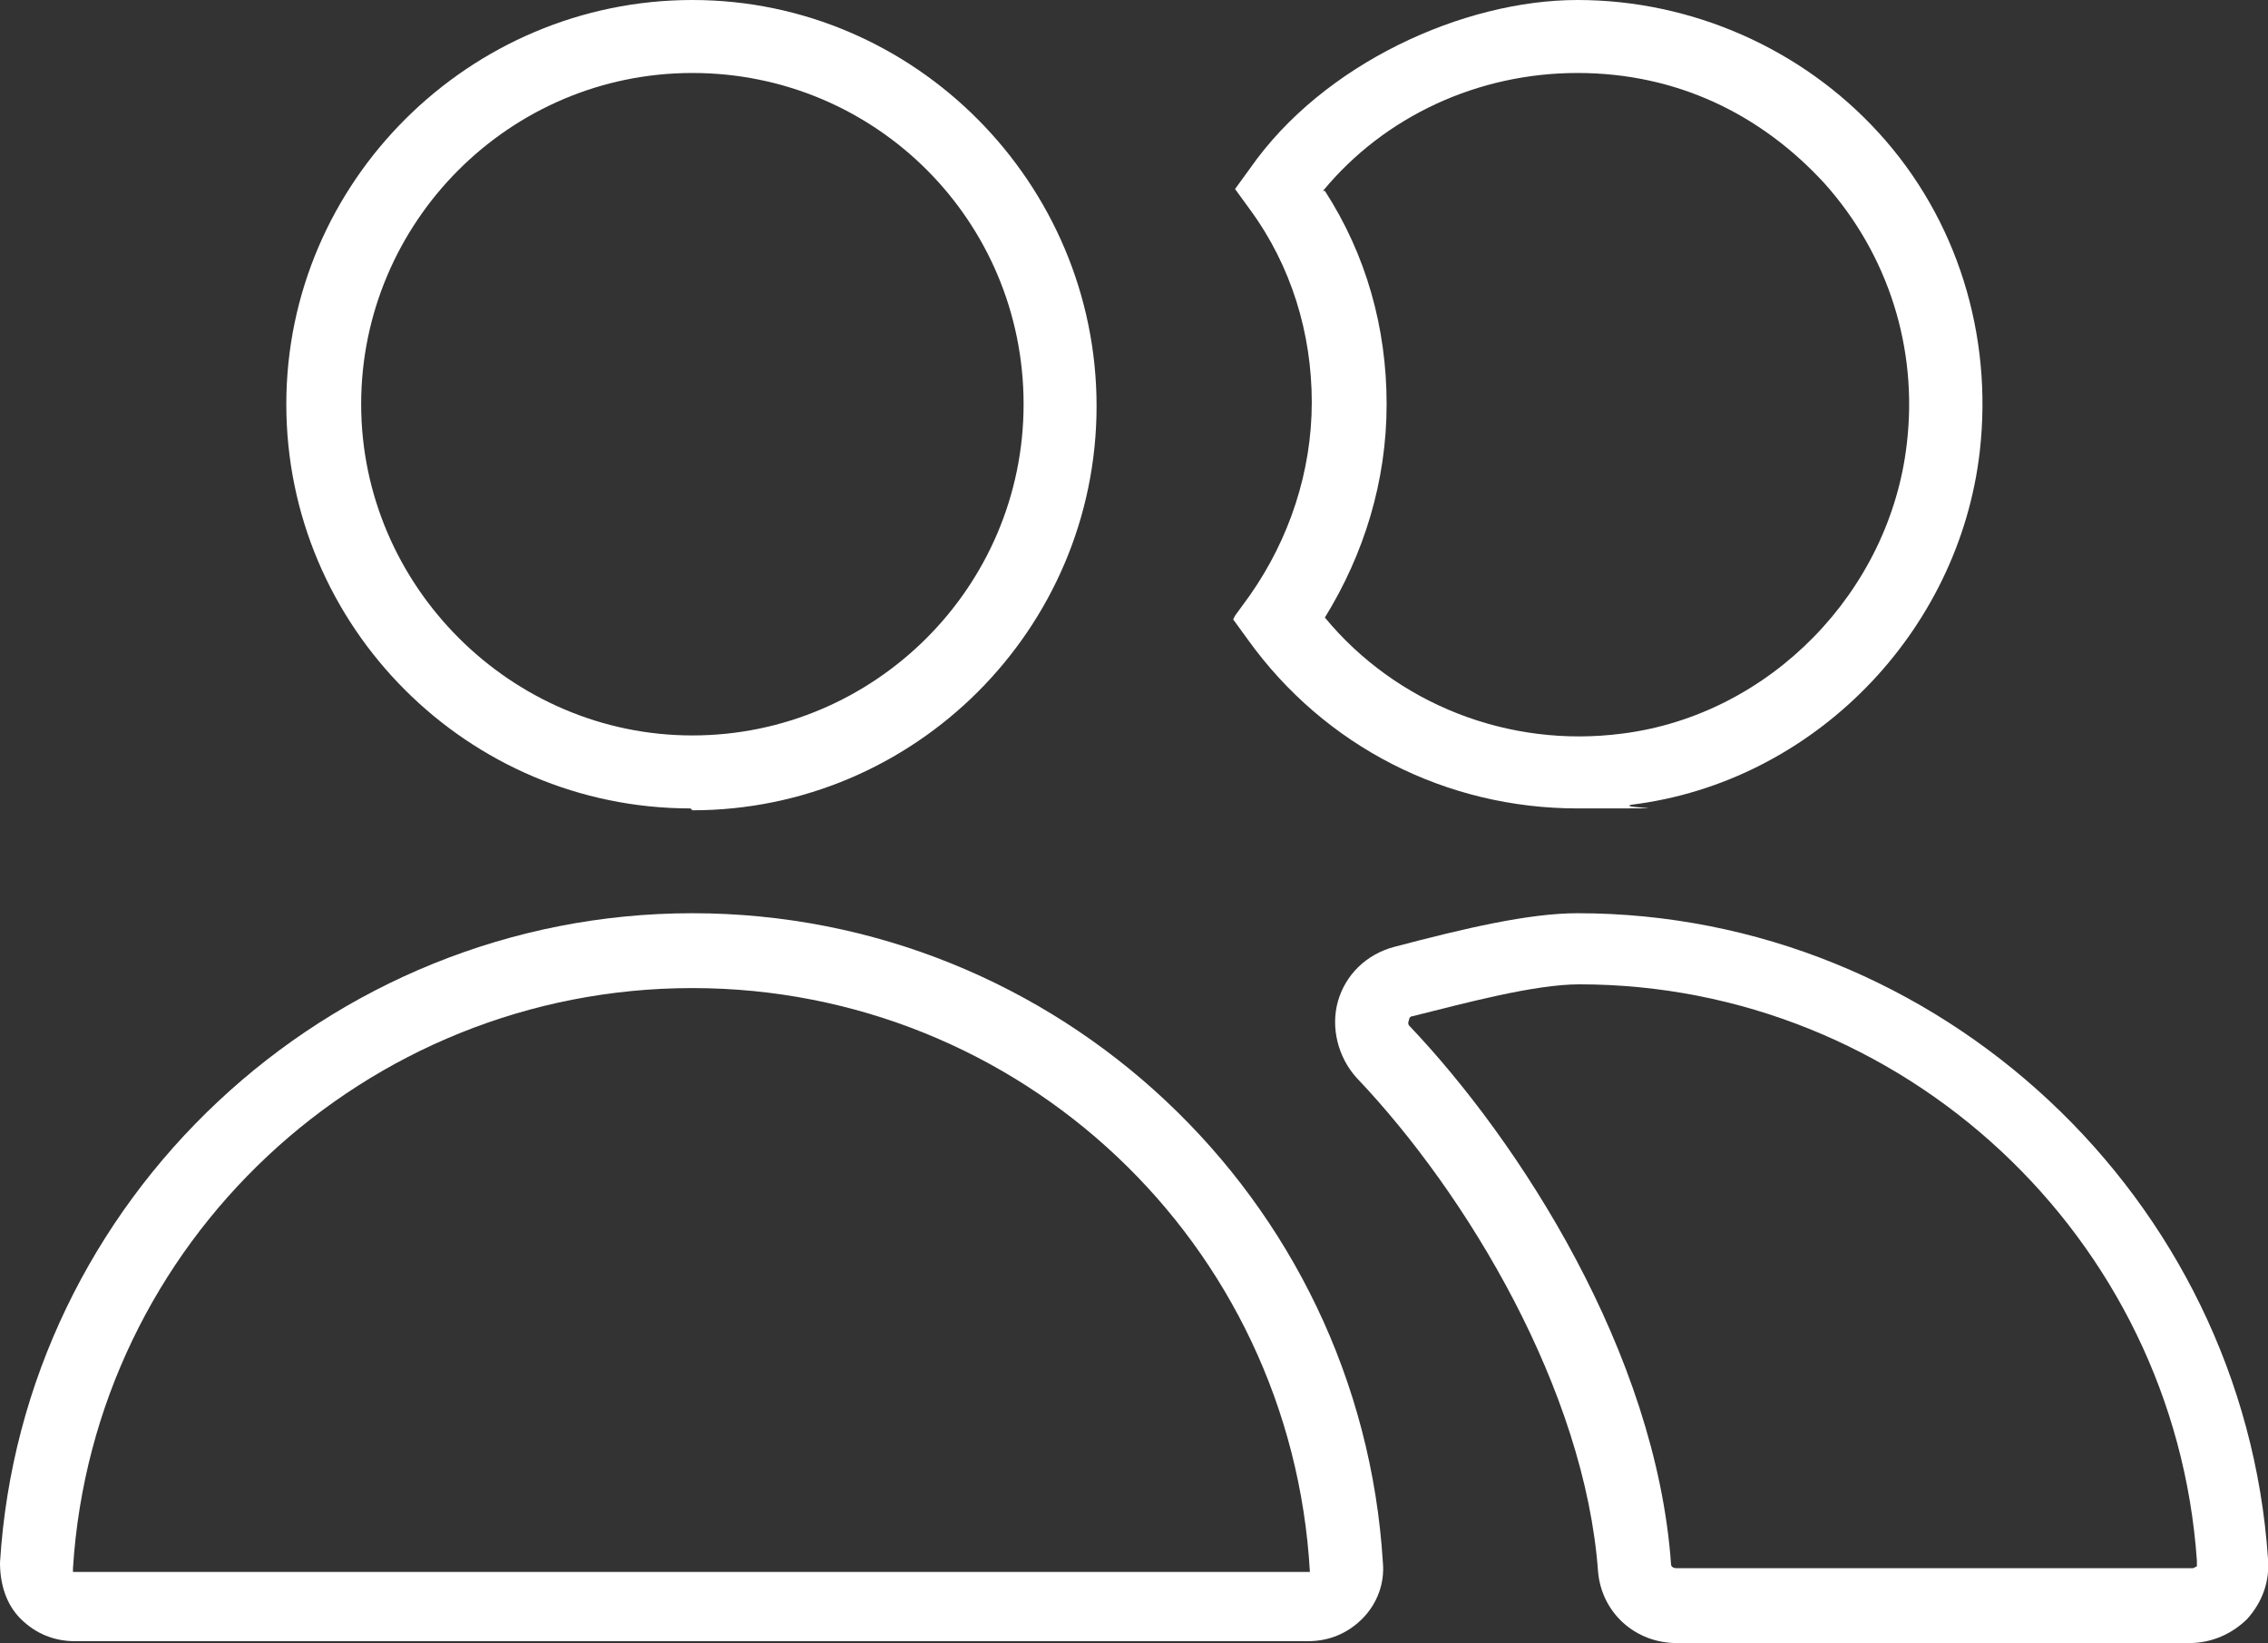
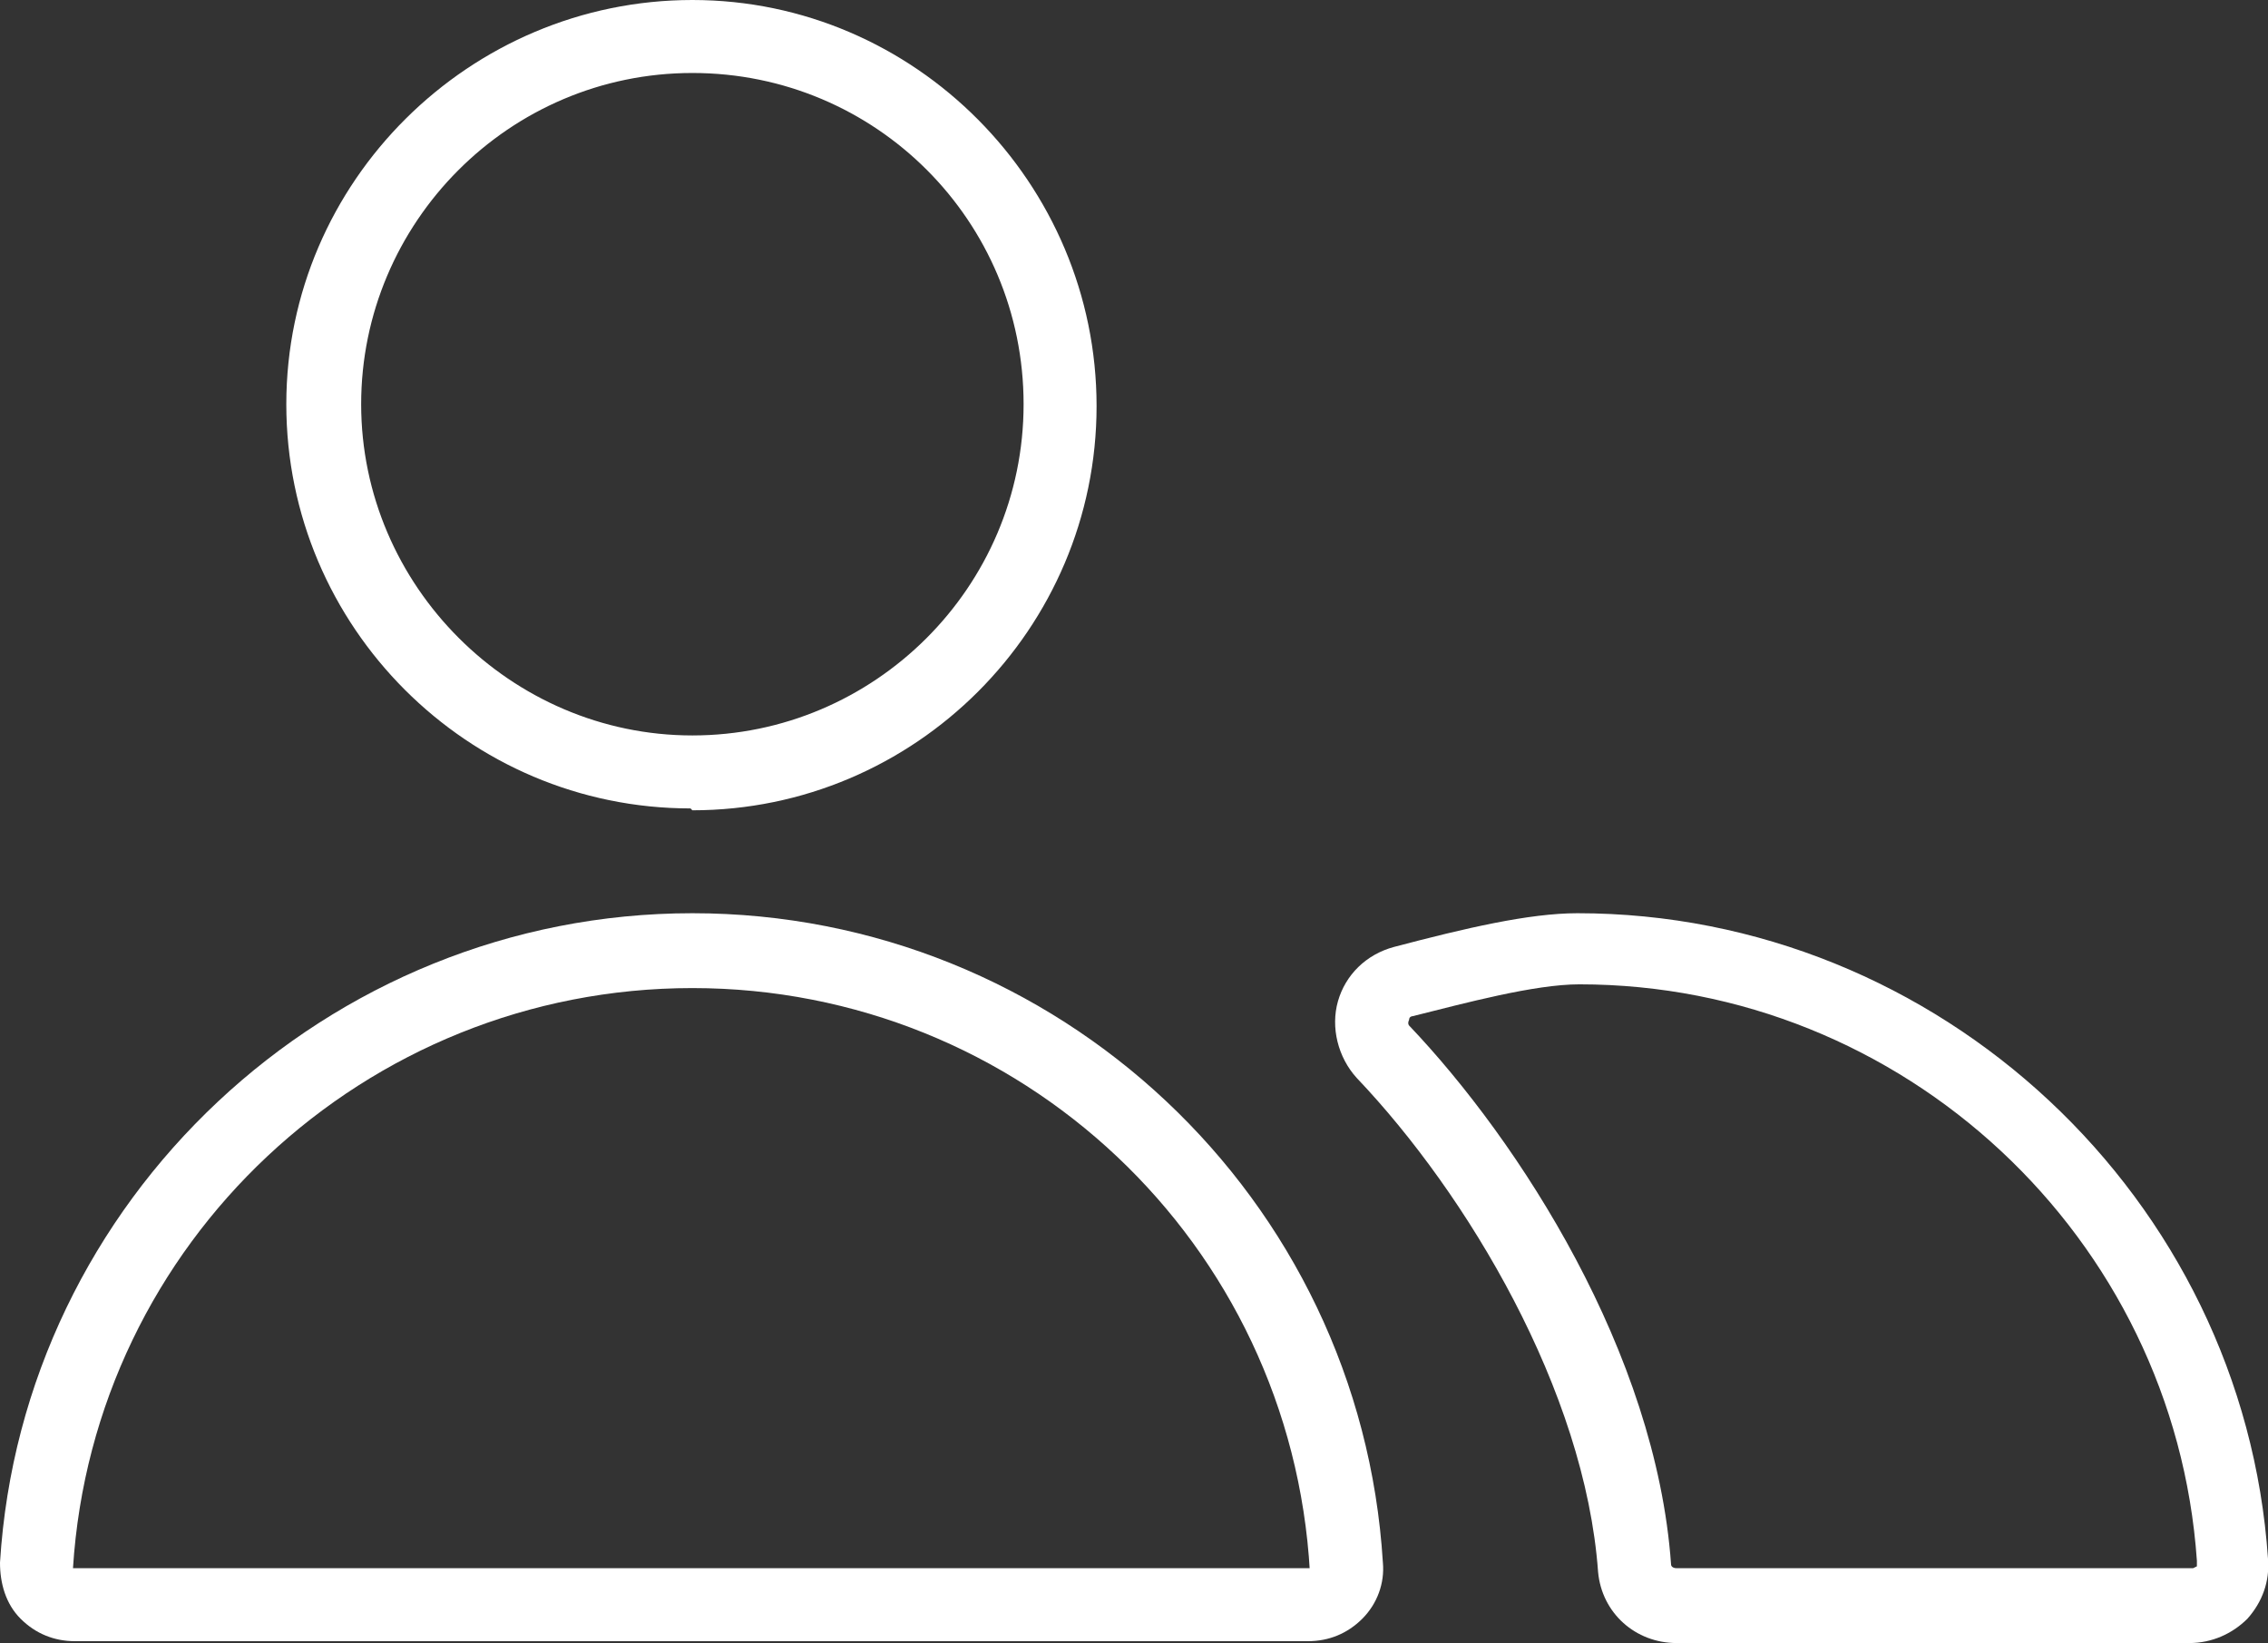
<svg xmlns="http://www.w3.org/2000/svg" viewBox="0 0 121.2 87.8">
  <rect x="0" y="0" width="121.2" height="87.8" fill="#333333" stroke="none" />
  <defs>
    <style>      .cls-1 {        fill: #fff;      }    </style>
  </defs>
  <g>
    <g id="Calque_2">
      <g id="Images_libres_de_droit">
        <g>
          <path class="cls-1" d="M37,43.3c11.9,0,21.6-9.7,21.6-21.6S48.9,0,37,0,15.3,9.7,15.3,21.6s9.7,21.6,21.6,21.6h0ZM37,3.9c9.8,0,17.7,7.9,17.7,17.7s-8,17.7-17.7,17.7-17.7-8-17.7-17.7S27.2,3.9,37,3.9Z" />
-           <path class="cls-1" d="M37,48.8C17.5,48.8,1.2,64.1,0,83.5c0,1.1.3,2.2,1.1,3,.8.8,1.8,1.2,2.9,1.2h65.9c1.1,0,2.1-.4,2.9-1.2.8-.8,1.2-1.9,1.1-3-1.2-19.5-17.4-34.7-36.9-34.7ZM3.9,83.8c1.1-17.4,15.6-31,33.1-31s32,13.6,33,31.2H3.9c0-.1,0-.2,0-.2Z" />
-           <path class="cls-1" d="M65.9,33.1l.8,1.1c4.1,5.7,10.6,9,17.6,9s1.9,0,2.9-.2c9.7-1.2,17.5-9.2,18.6-18.9.7-6.2-1.2-12.4-5.4-17C96.3,2.6,90.4,0,84.3,0s-13.6,3.4-17.5,9l-.8,1.1.8,1.1c2.2,3,3.3,6.6,3.3,10.3s-1.2,7.3-3.3,10.3l-.8,1.1h0ZM70.7,10.2c3.3-4,8.3-6.3,13.6-6.3s9.8,2.2,13.2,5.9c3.4,3.8,5,8.8,4.4,13.9-.9,7.9-7.3,14.5-15.2,15.5-6.1.8-12.1-1.6-15.9-6.2,2.1-3.4,3.3-7.3,3.3-11.4s-1.1-8-3.3-11.4h0Z" />
+           <path class="cls-1" d="M37,48.8C17.5,48.8,1.2,64.1,0,83.5c0,1.1.3,2.2,1.1,3,.8.8,1.8,1.2,2.9,1.2h65.9c1.1,0,2.1-.4,2.9-1.2.8-.8,1.2-1.9,1.1-3-1.2-19.5-17.4-34.7-36.9-34.7ZM3.9,83.8c1.1-17.4,15.6-31,33.1-31s32,13.6,33,31.2c0-.1,0-.2,0-.2Z" />
          <path class="cls-1" d="M84.3,48.8c-2.6,0-6,.8-9.8,1.8-1.5.4-2.6,1.5-3,2.9s0,3,1,4.1c5.9,6.2,12.2,16.7,12.9,26.4.2,2.2,2,3.8,4.2,3.8h27.4c1.2,0,2.3-.5,3.1-1.3.8-.9,1.2-2,1.1-3.2-1.3-19.3-17.6-34.5-36.9-34.5h0ZM117.2,83.8c0,0-.1,0-.2,0h-27.4c-.2,0-.3-.1-.3-.2-.8-11.3-8.1-22.6-14-28.8,0,0-.1-.1,0-.3,0-.2.2-.2.2-.2,2.8-.7,6.5-1.7,8.9-1.7,17.3,0,31.8,13.5,33,30.8,0,.1,0,.2,0,.3h0Z" />
        </g>
      </g>
    </g>
  </g>
</svg>